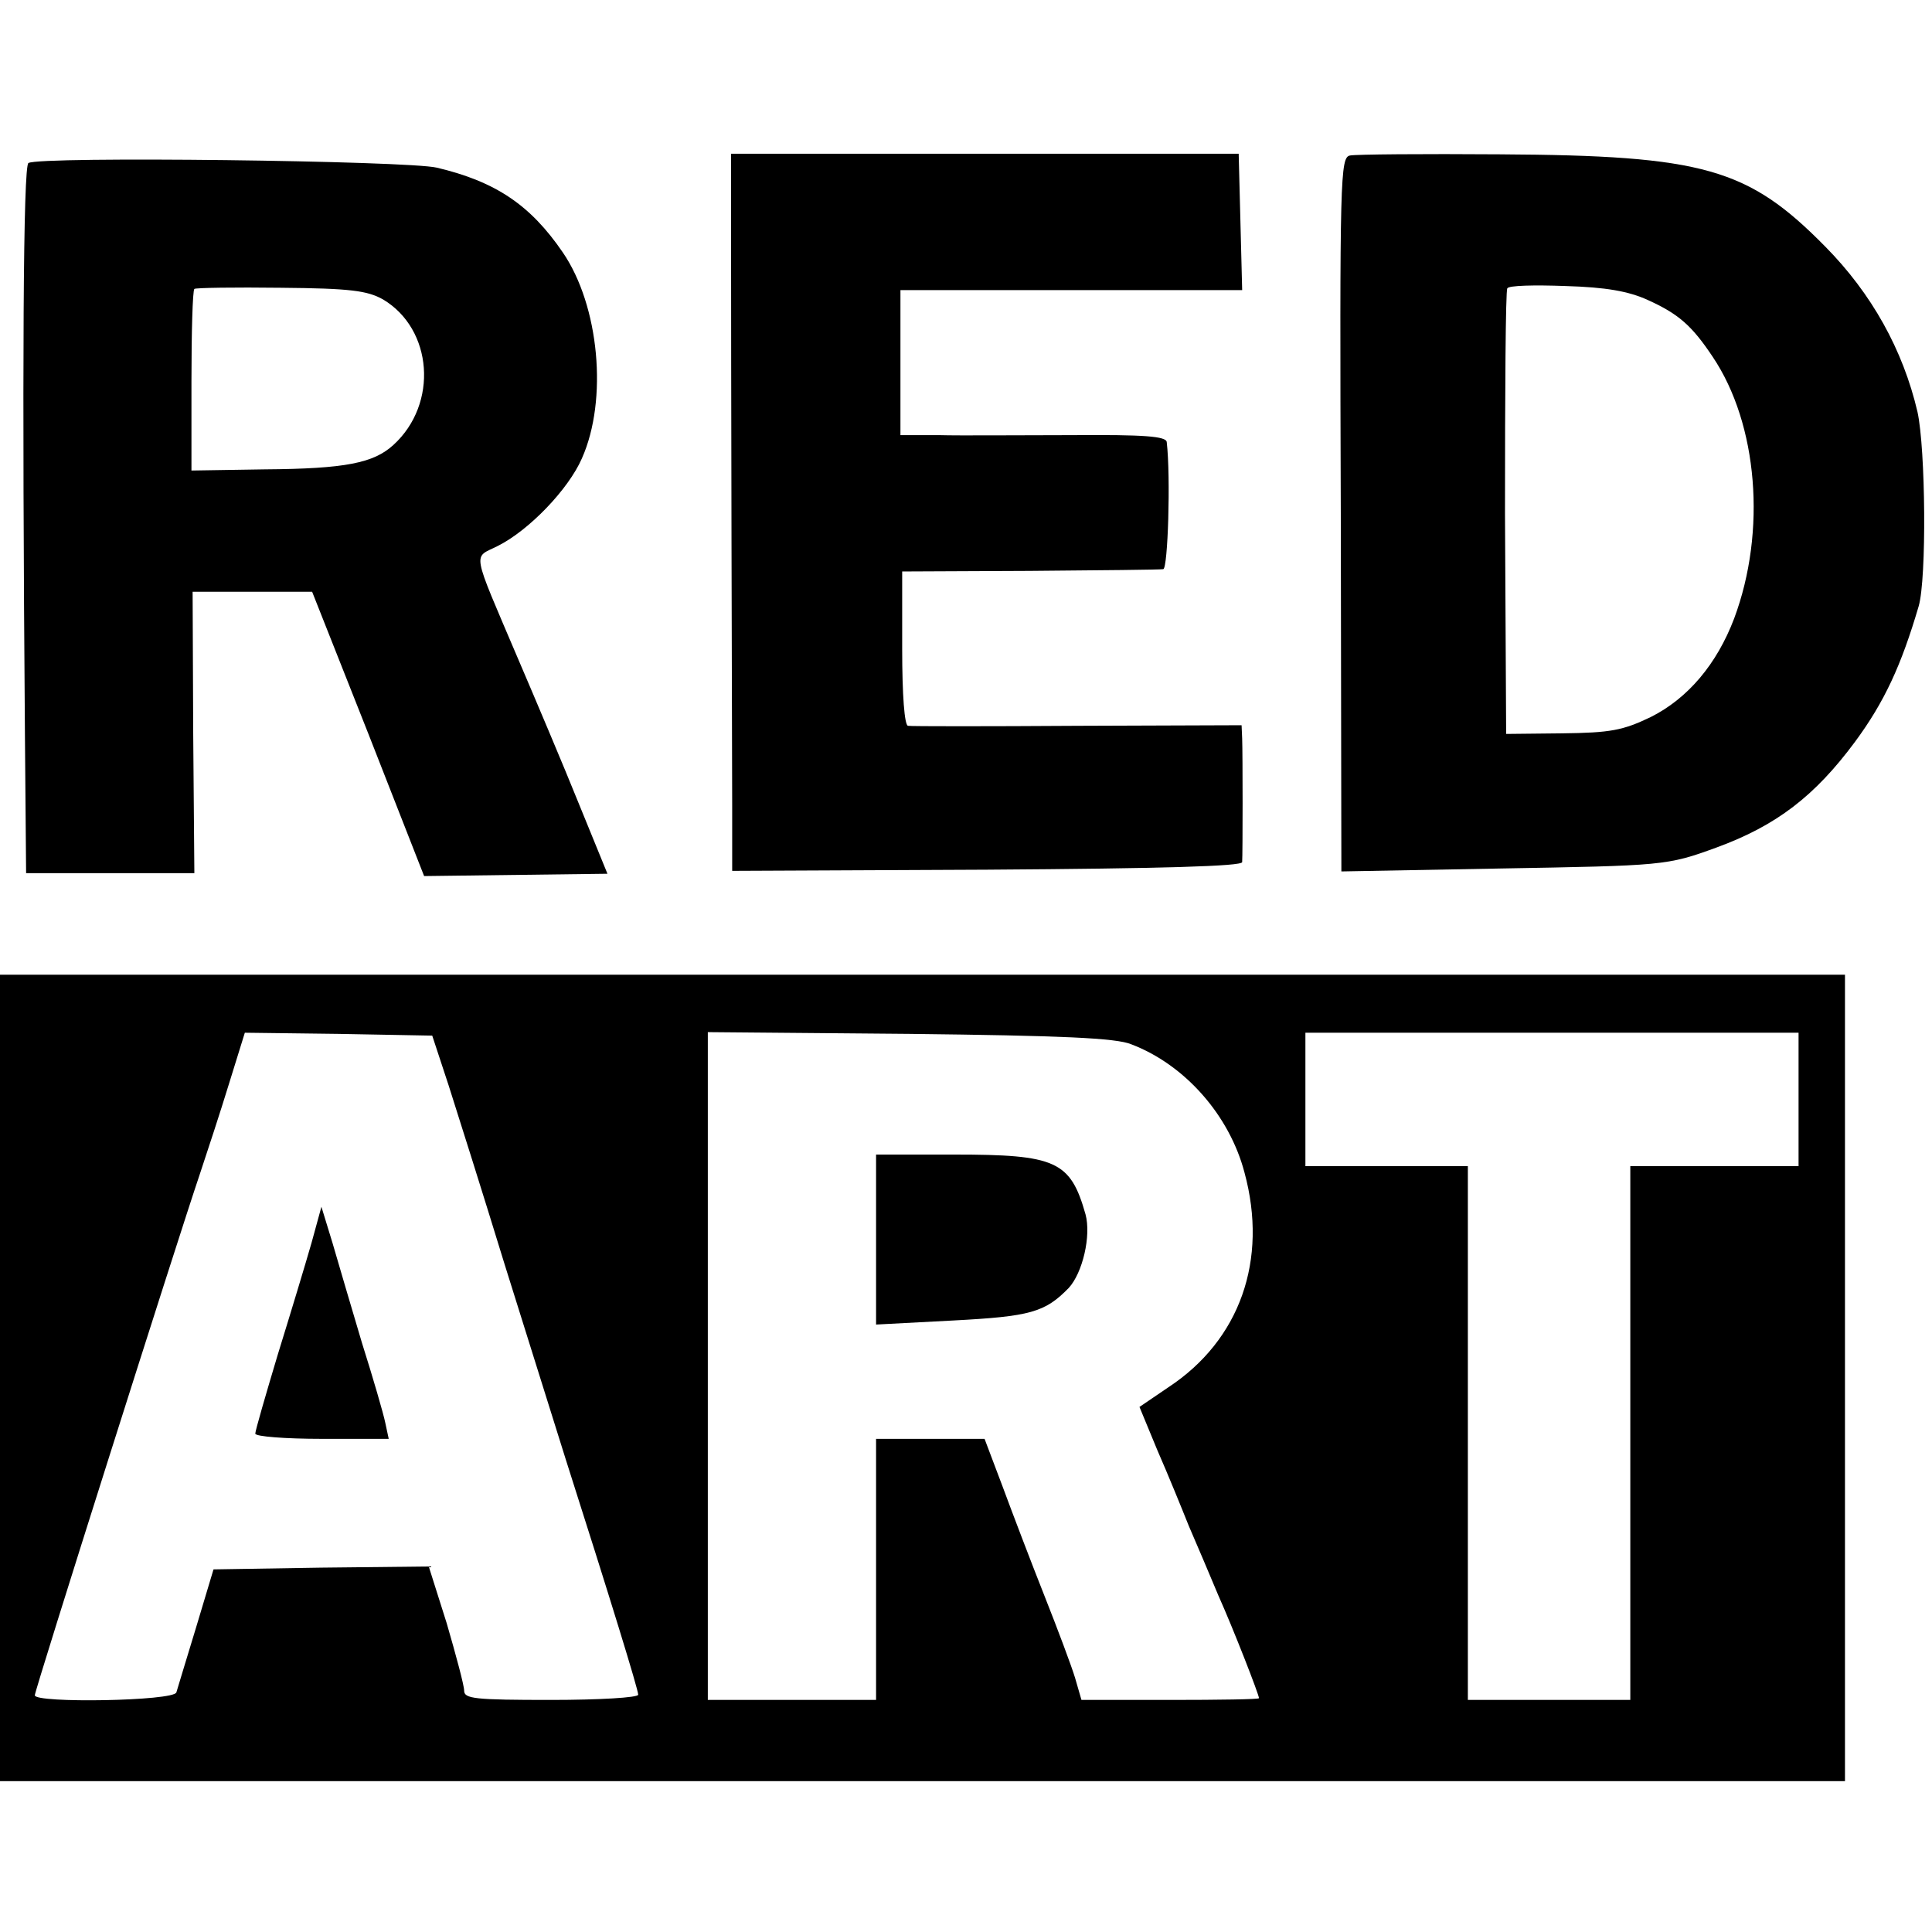
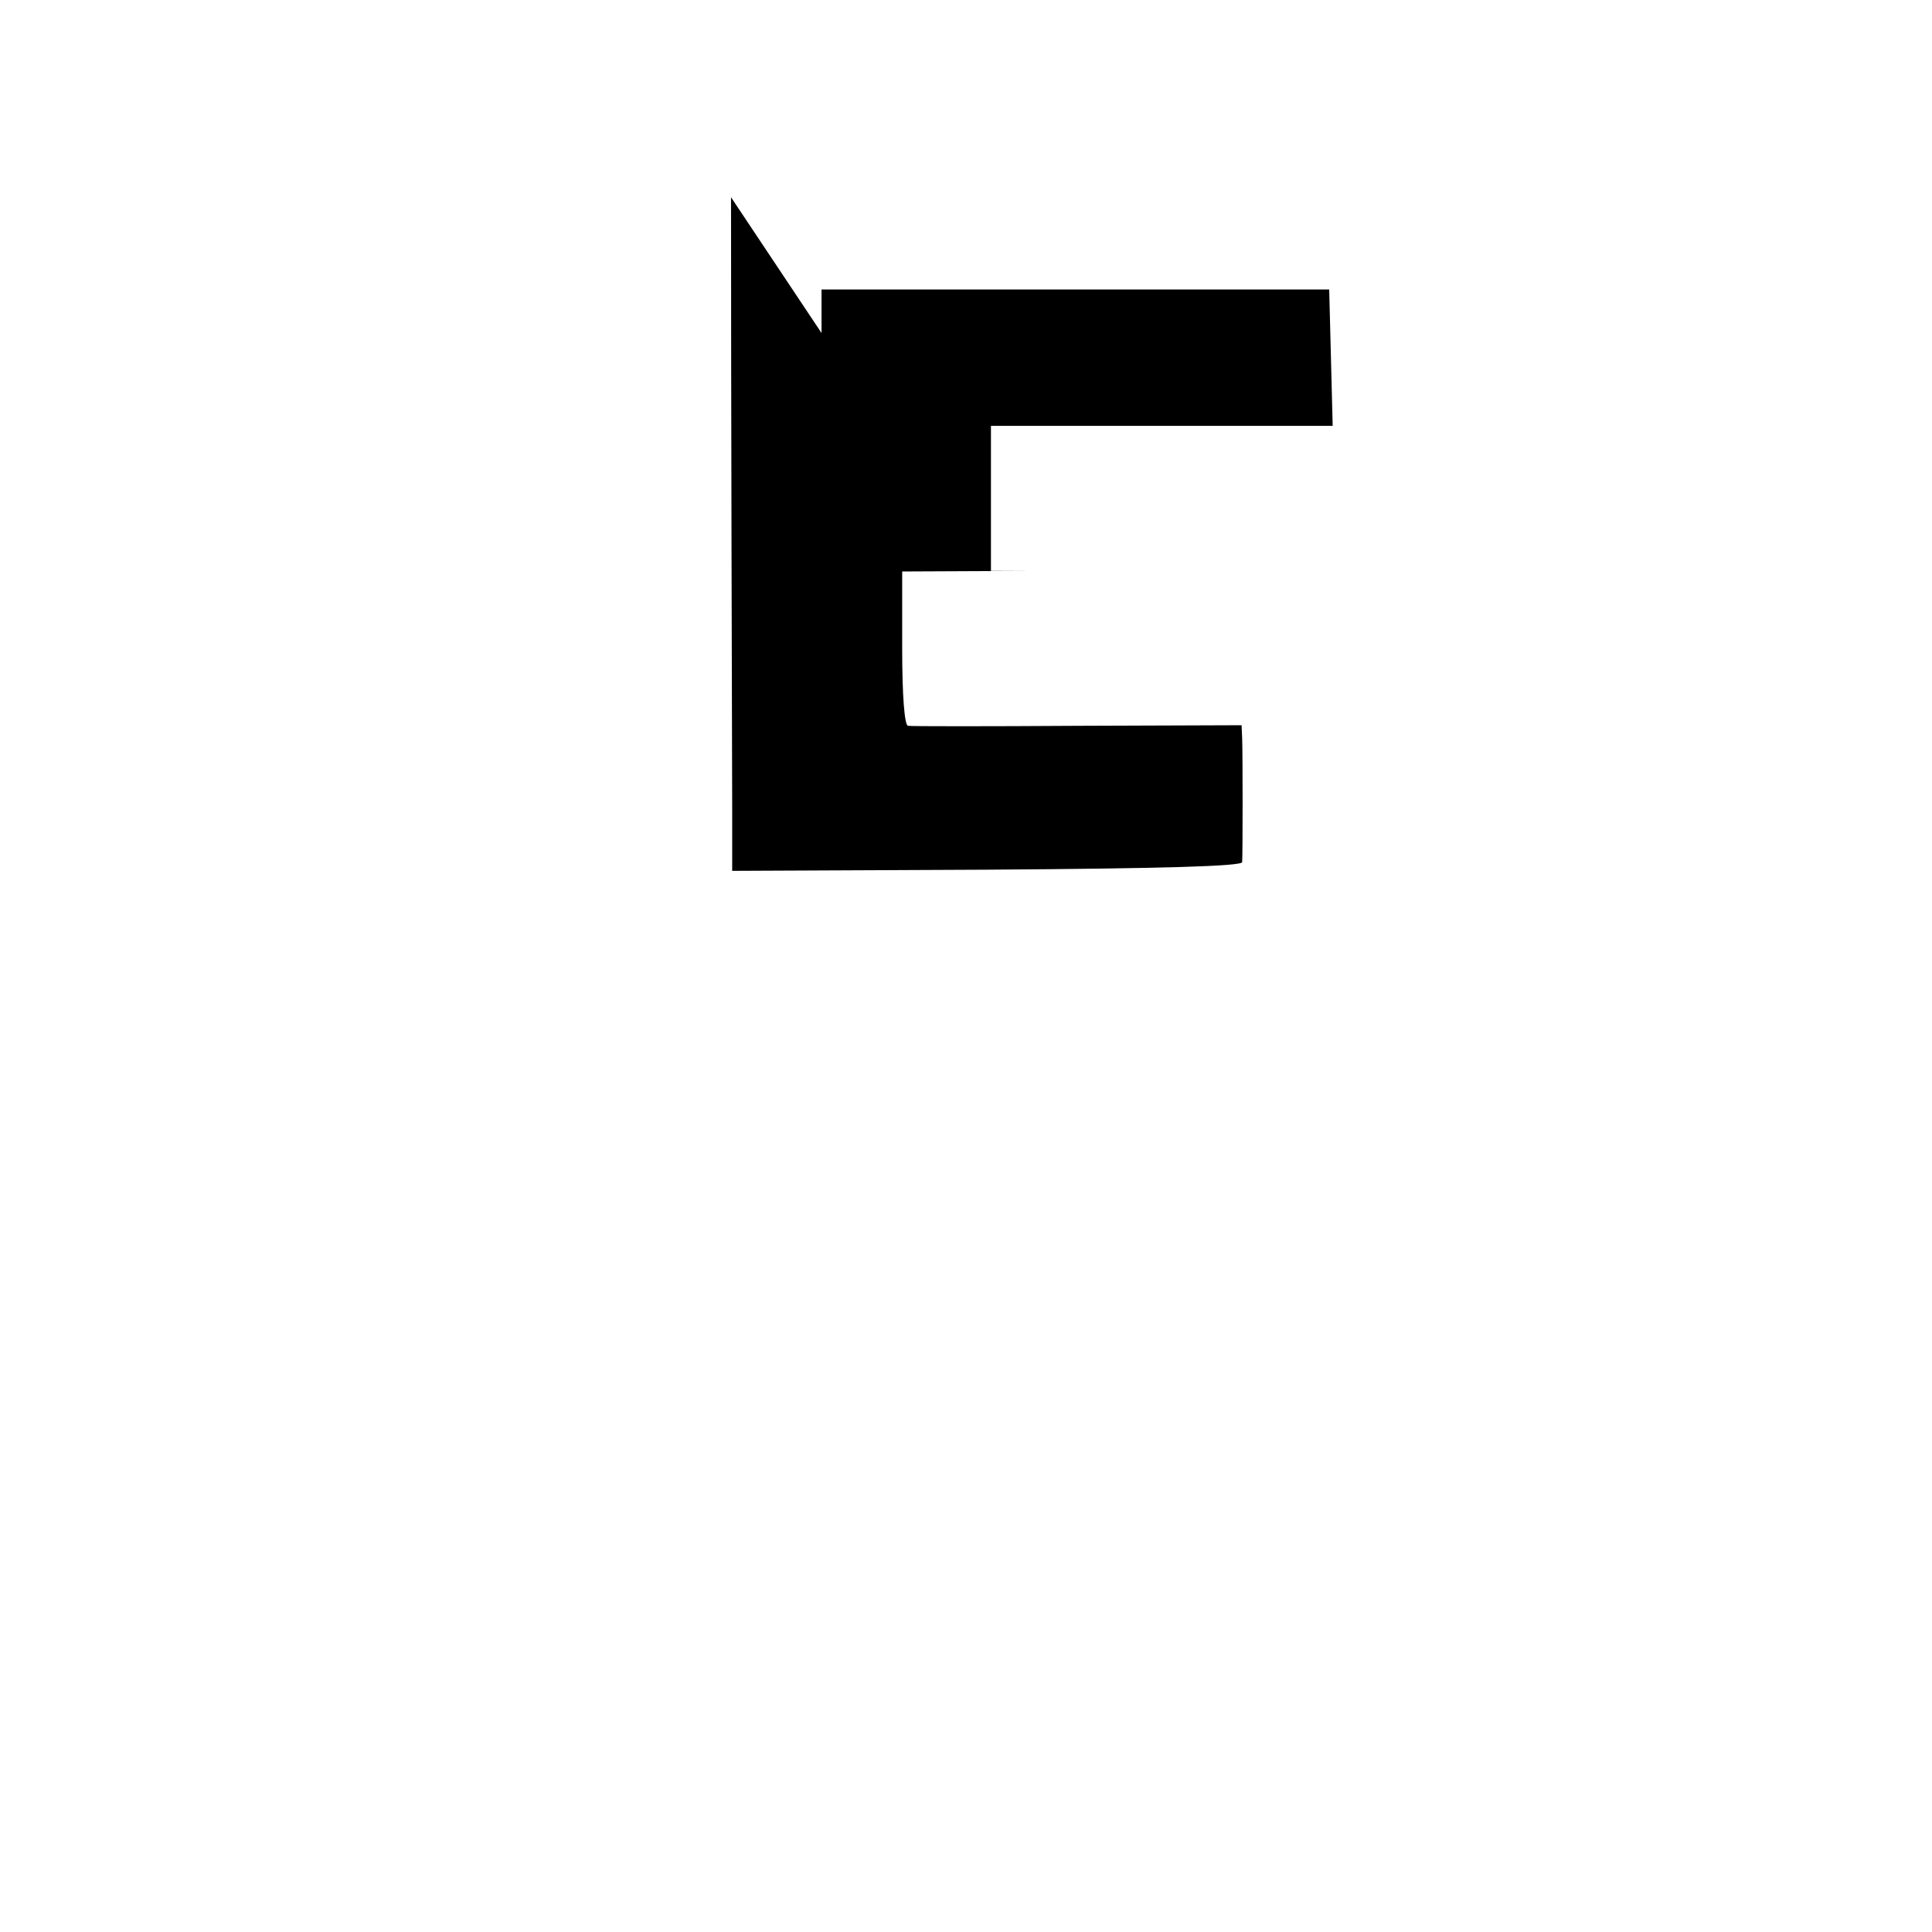
<svg xmlns="http://www.w3.org/2000/svg" version="1.0" width="333pt" height="333pt" viewBox="0 0 333 333" preserveAspectRatio="xMidYMid meet">
  <g transform="translate(0,333) scale(0.1,-0.1)" fill="#000000" stroke="none">
-     <path d="M1260 2990 c0 -63 0 -349 2 -1048 l0 -113 439 2 c305 2 439 6 440 13 1 15 1 186 0 213 l-1 23 -282 -1 c-156 -1 -288 -1 -293 0 -6 1 -10 52 -10 133 l0 133 220 1 c121 1 225 2 230 3 8 1 13 158 6 219 -1 10 -38 13 -163 12 -90 0 -193 -1 -229 0 l-67 0 0 125 0 125 294 0 295 0 -3 118 -3 117 -437 0 -438 0 0 -75z" />
-     <path d="M2327 3062 c-17 -3 -18 -35 -16 -619 l1 -615 271 5 c285 5 290 5 375 36 104 38 170 89 239 182 51 69 80 132 110 234 14 48 12 271 -2 335 -25 107 -79 204 -159 285 -133 135 -209 157 -561 159 -132 1 -248 0 -258 -2z m513 -249 c53 -24 76 -44 112 -98 78 -116 93 -301 37 -451 -30 -79 -80 -138 -144 -170 -48 -23 -69 -27 -153 -28 l-96 -1 -2 380 c0 209 1 384 4 388 2 5 47 6 100 4 70 -2 109 -9 142 -24z" />
-     <path d="M49 3049 c-9 -5 -11 -353 -6 -989 l2 -235 145 0 145 0 -2 243 -1 242 103 0 103 0 97 -245 96 -245 158 2 158 2 -49 120 c-27 67 -74 178 -104 248 -83 195 -79 175 -36 197 54 27 122 98 145 151 45 101 30 263 -33 355 -56 82 -116 122 -217 146 -50 12 -685 20 -704 8z m611 -235 c86 -51 96 -180 18 -251 -34 -31 -82 -41 -222 -42 l-126 -2 0 154 c0 84 2 156 5 159 2 2 70 3 149 2 120 -1 149 -5 176 -20z" />
-     <path d="M0 955 l0 -695 1590 0 1590 0 0 695 0 695 -1590 0 -1590 0 0 -695z m773 505 c15 -47 59 -186 97 -310 39 -124 86 -274 105 -335 76 -238 125 -397 125 -406 0 -5 -67 -9 -150 -9 -132 0 -150 2 -150 16 0 9 -14 61 -30 116 l-31 98 -186 -2 -185 -3 -30 -100 c-17 -55 -32 -106 -34 -112 -4 -15 -244 -19 -244 -5 0 9 247 788 284 897 13 39 36 109 51 158 l27 87 161 -2 162 -3 28 -85z m1177 70 c92 -35 169 -122 195 -221 41 -151 -8 -289 -131 -370 l-50 -34 31 -75 c18 -41 42 -100 54 -130 13 -30 36 -84 51 -120 26 -58 70 -171 70 -177 0 -2 -69 -3 -153 -3 l-153 0 -11 38 c-6 20 -30 84 -53 142 -23 58 -55 142 -72 188 l-31 82 -93 0 -94 0 0 -225 0 -225 -145 0 -145 0 0 576 0 575 348 -3 c261 -3 356 -7 382 -18z m1150 -95 l0 -115 -145 0 -145 0 0 -460 0 -460 -140 0 -140 0 0 460 0 460 -140 0 -140 0 0 115 0 115 425 0 425 0 0 -115z" />
-     <path d="M537 1188 c-10 -35 -36 -121 -58 -192 -21 -70 -39 -132 -39 -137 0 -5 52 -9 115 -9 l115 0 -6 28 c-3 15 -21 77 -40 137 -18 61 -41 138 -51 173 l-19 62 -17 -62z" />
-     <path d="M1510 1194 l0 -147 133 7 c133 7 158 14 199 56 24 26 39 90 29 127 -26 92 -51 103 -226 103 l-135 0 0 -146z" />
+     <path d="M1260 2990 c0 -63 0 -349 2 -1048 l0 -113 439 2 c305 2 439 6 440 13 1 15 1 186 0 213 l-1 23 -282 -1 c-156 -1 -288 -1 -293 0 -6 1 -10 52 -10 133 l0 133 220 1 l-67 0 0 125 0 125 294 0 295 0 -3 118 -3 117 -437 0 -438 0 0 -75z" />
  </g>
</svg>